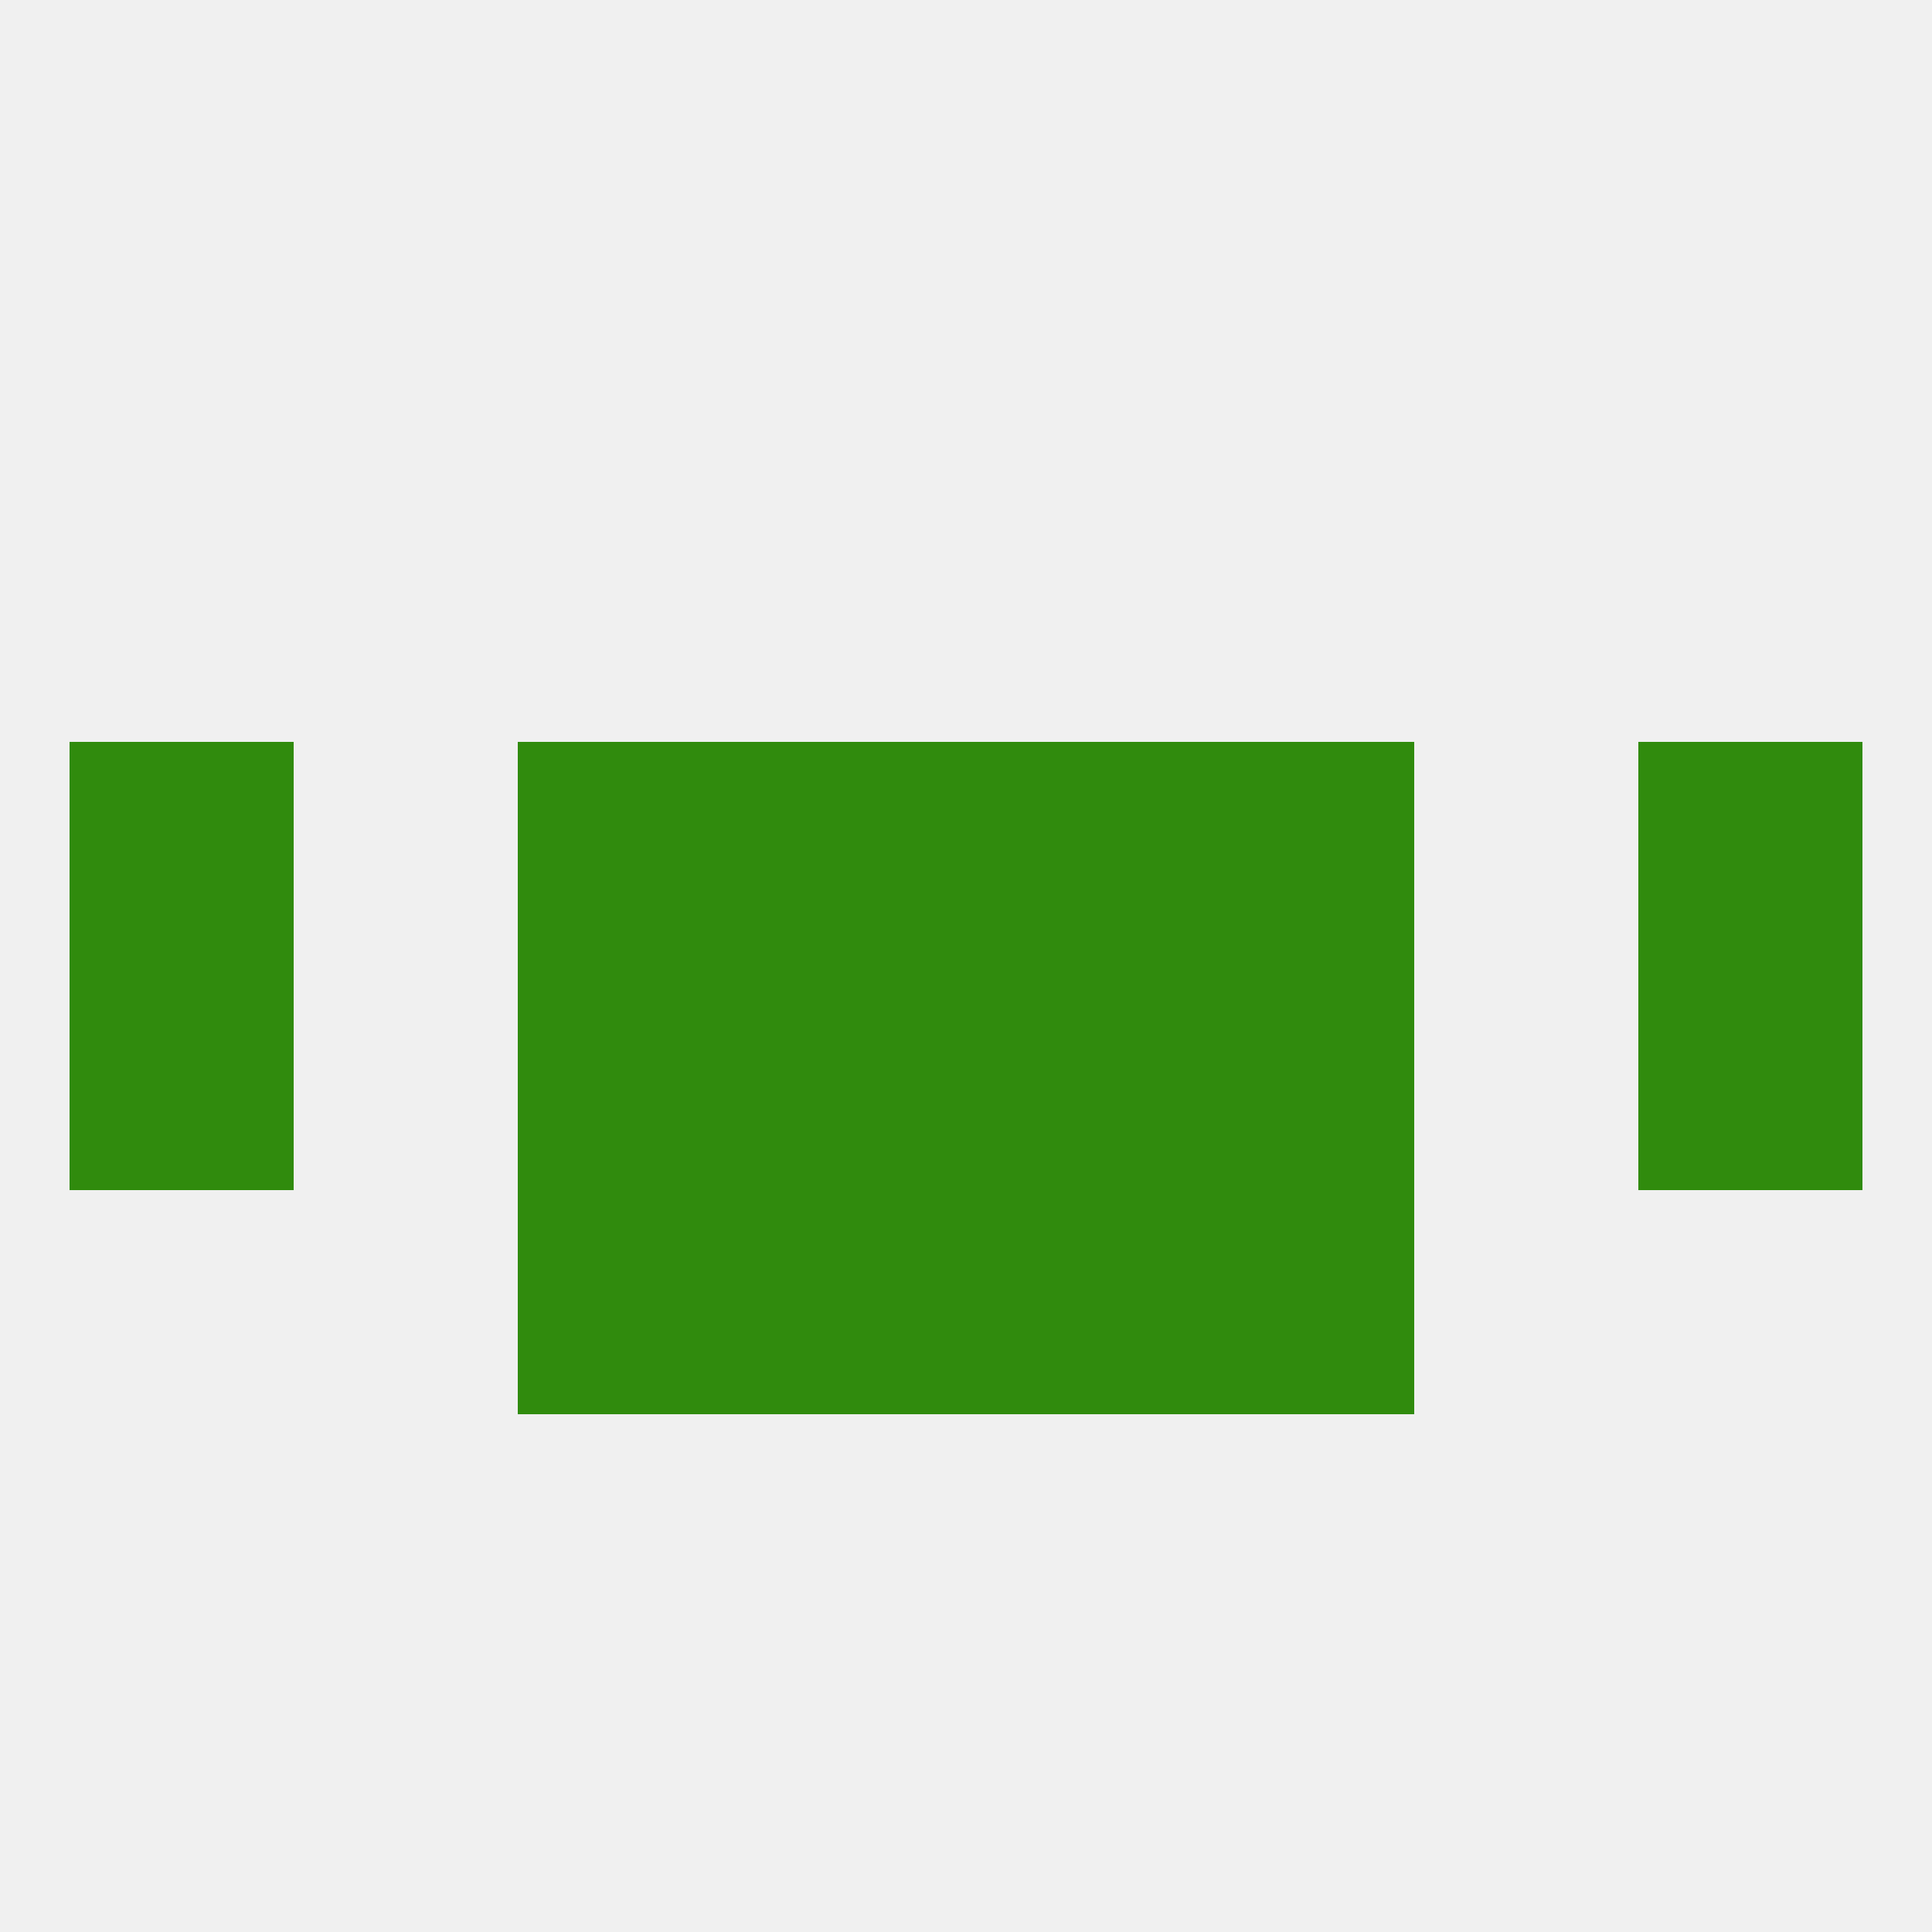
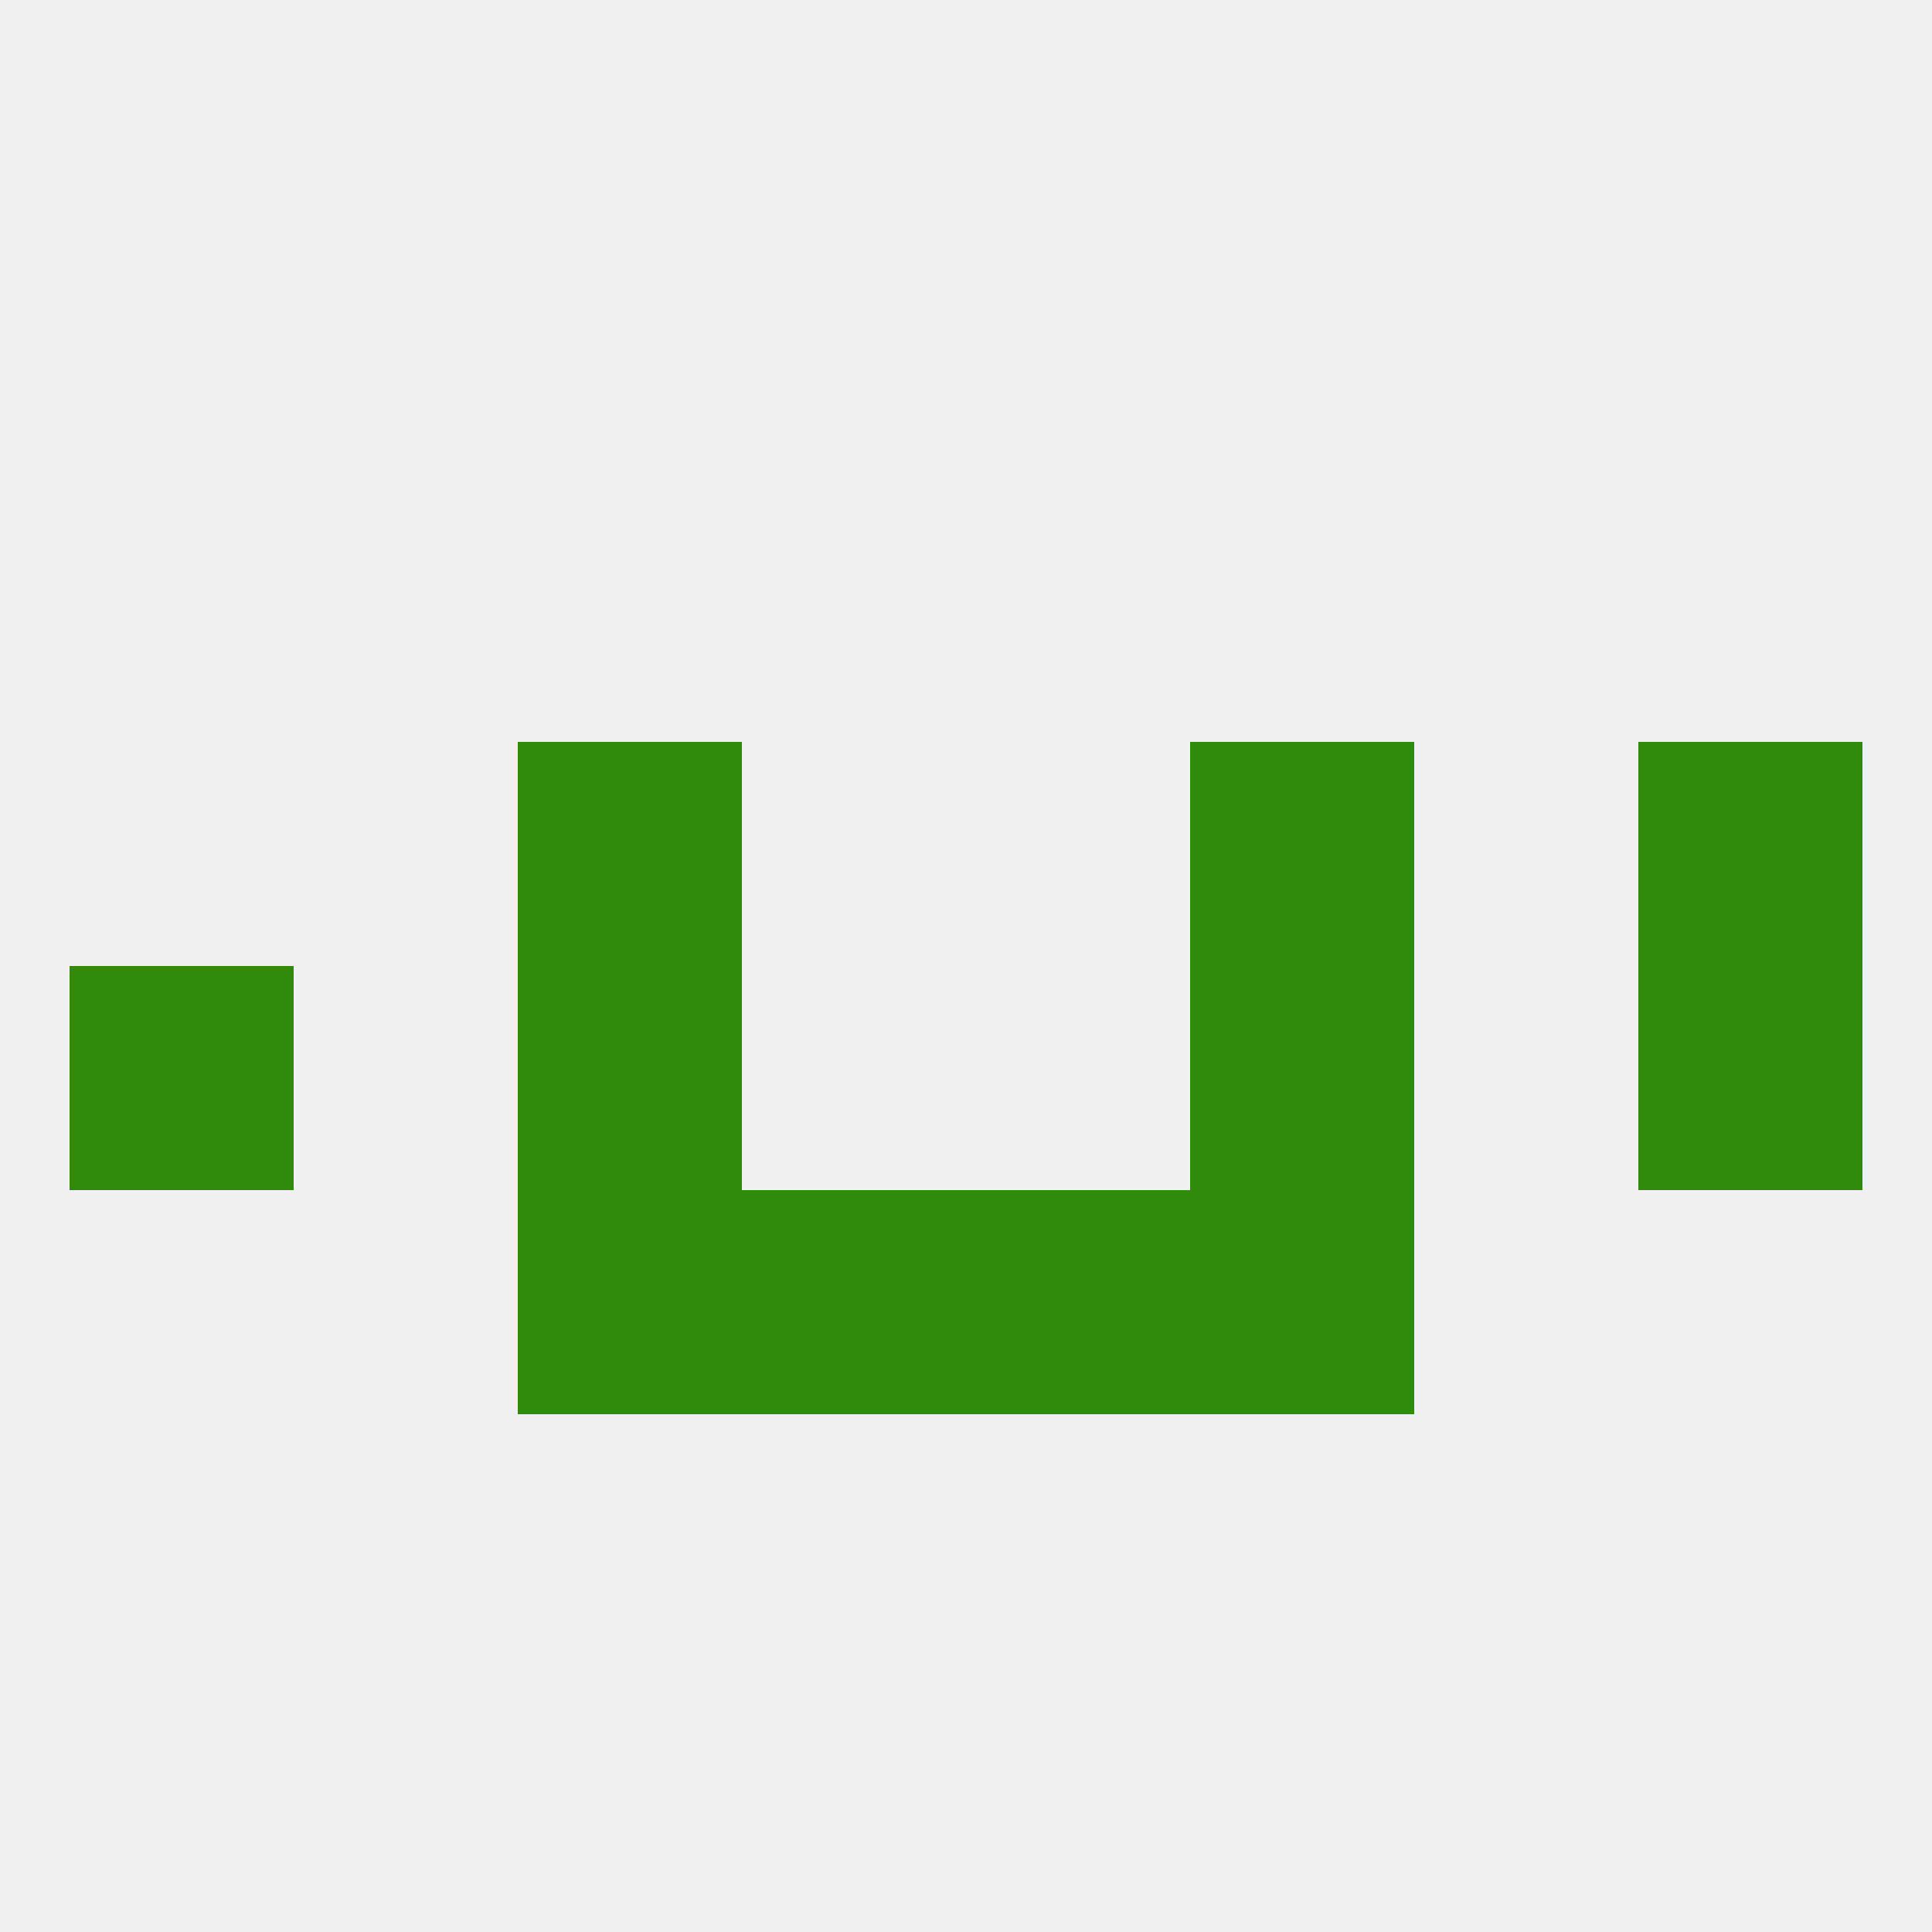
<svg xmlns="http://www.w3.org/2000/svg" version="1.1" baseprofile="full" width="250" height="250" viewBox="0 0 250 250">
  <rect width="100%" height="100%" fill="rgba(240,240,240,255)" />
  <rect x="154" y="125" width="29" height="29" fill="rgba(48,139,13,255)" />
-   <rect x="96" y="125" width="29" height="29" fill="rgba(48,139,13,255)" />
-   <rect x="125" y="125" width="29" height="29" fill="rgba(48,139,13,255)" />
  <rect x="9" y="125" width="29" height="29" fill="rgba(48,139,13,255)" />
  <rect x="212" y="125" width="29" height="29" fill="rgba(48,139,13,255)" />
  <rect x="67" y="125" width="29" height="29" fill="rgba(48,139,13,255)" />
  <rect x="212" y="96" width="29" height="29" fill="rgba(48,139,13,255)" />
  <rect x="67" y="96" width="29" height="29" fill="rgba(48,139,13,255)" />
  <rect x="154" y="96" width="29" height="29" fill="rgba(48,139,13,255)" />
-   <rect x="96" y="96" width="29" height="29" fill="rgba(48,139,13,255)" />
-   <rect x="125" y="96" width="29" height="29" fill="rgba(48,139,13,255)" />
-   <rect x="9" y="96" width="29" height="29" fill="rgba(48,139,13,255)" />
  <rect x="96" y="154" width="29" height="29" fill="rgba(48,139,13,255)" />
  <rect x="125" y="154" width="29" height="29" fill="rgba(48,139,13,255)" />
  <rect x="67" y="154" width="29" height="29" fill="rgba(48,139,13,255)" />
  <rect x="154" y="154" width="29" height="29" fill="rgba(48,139,13,255)" />
</svg>